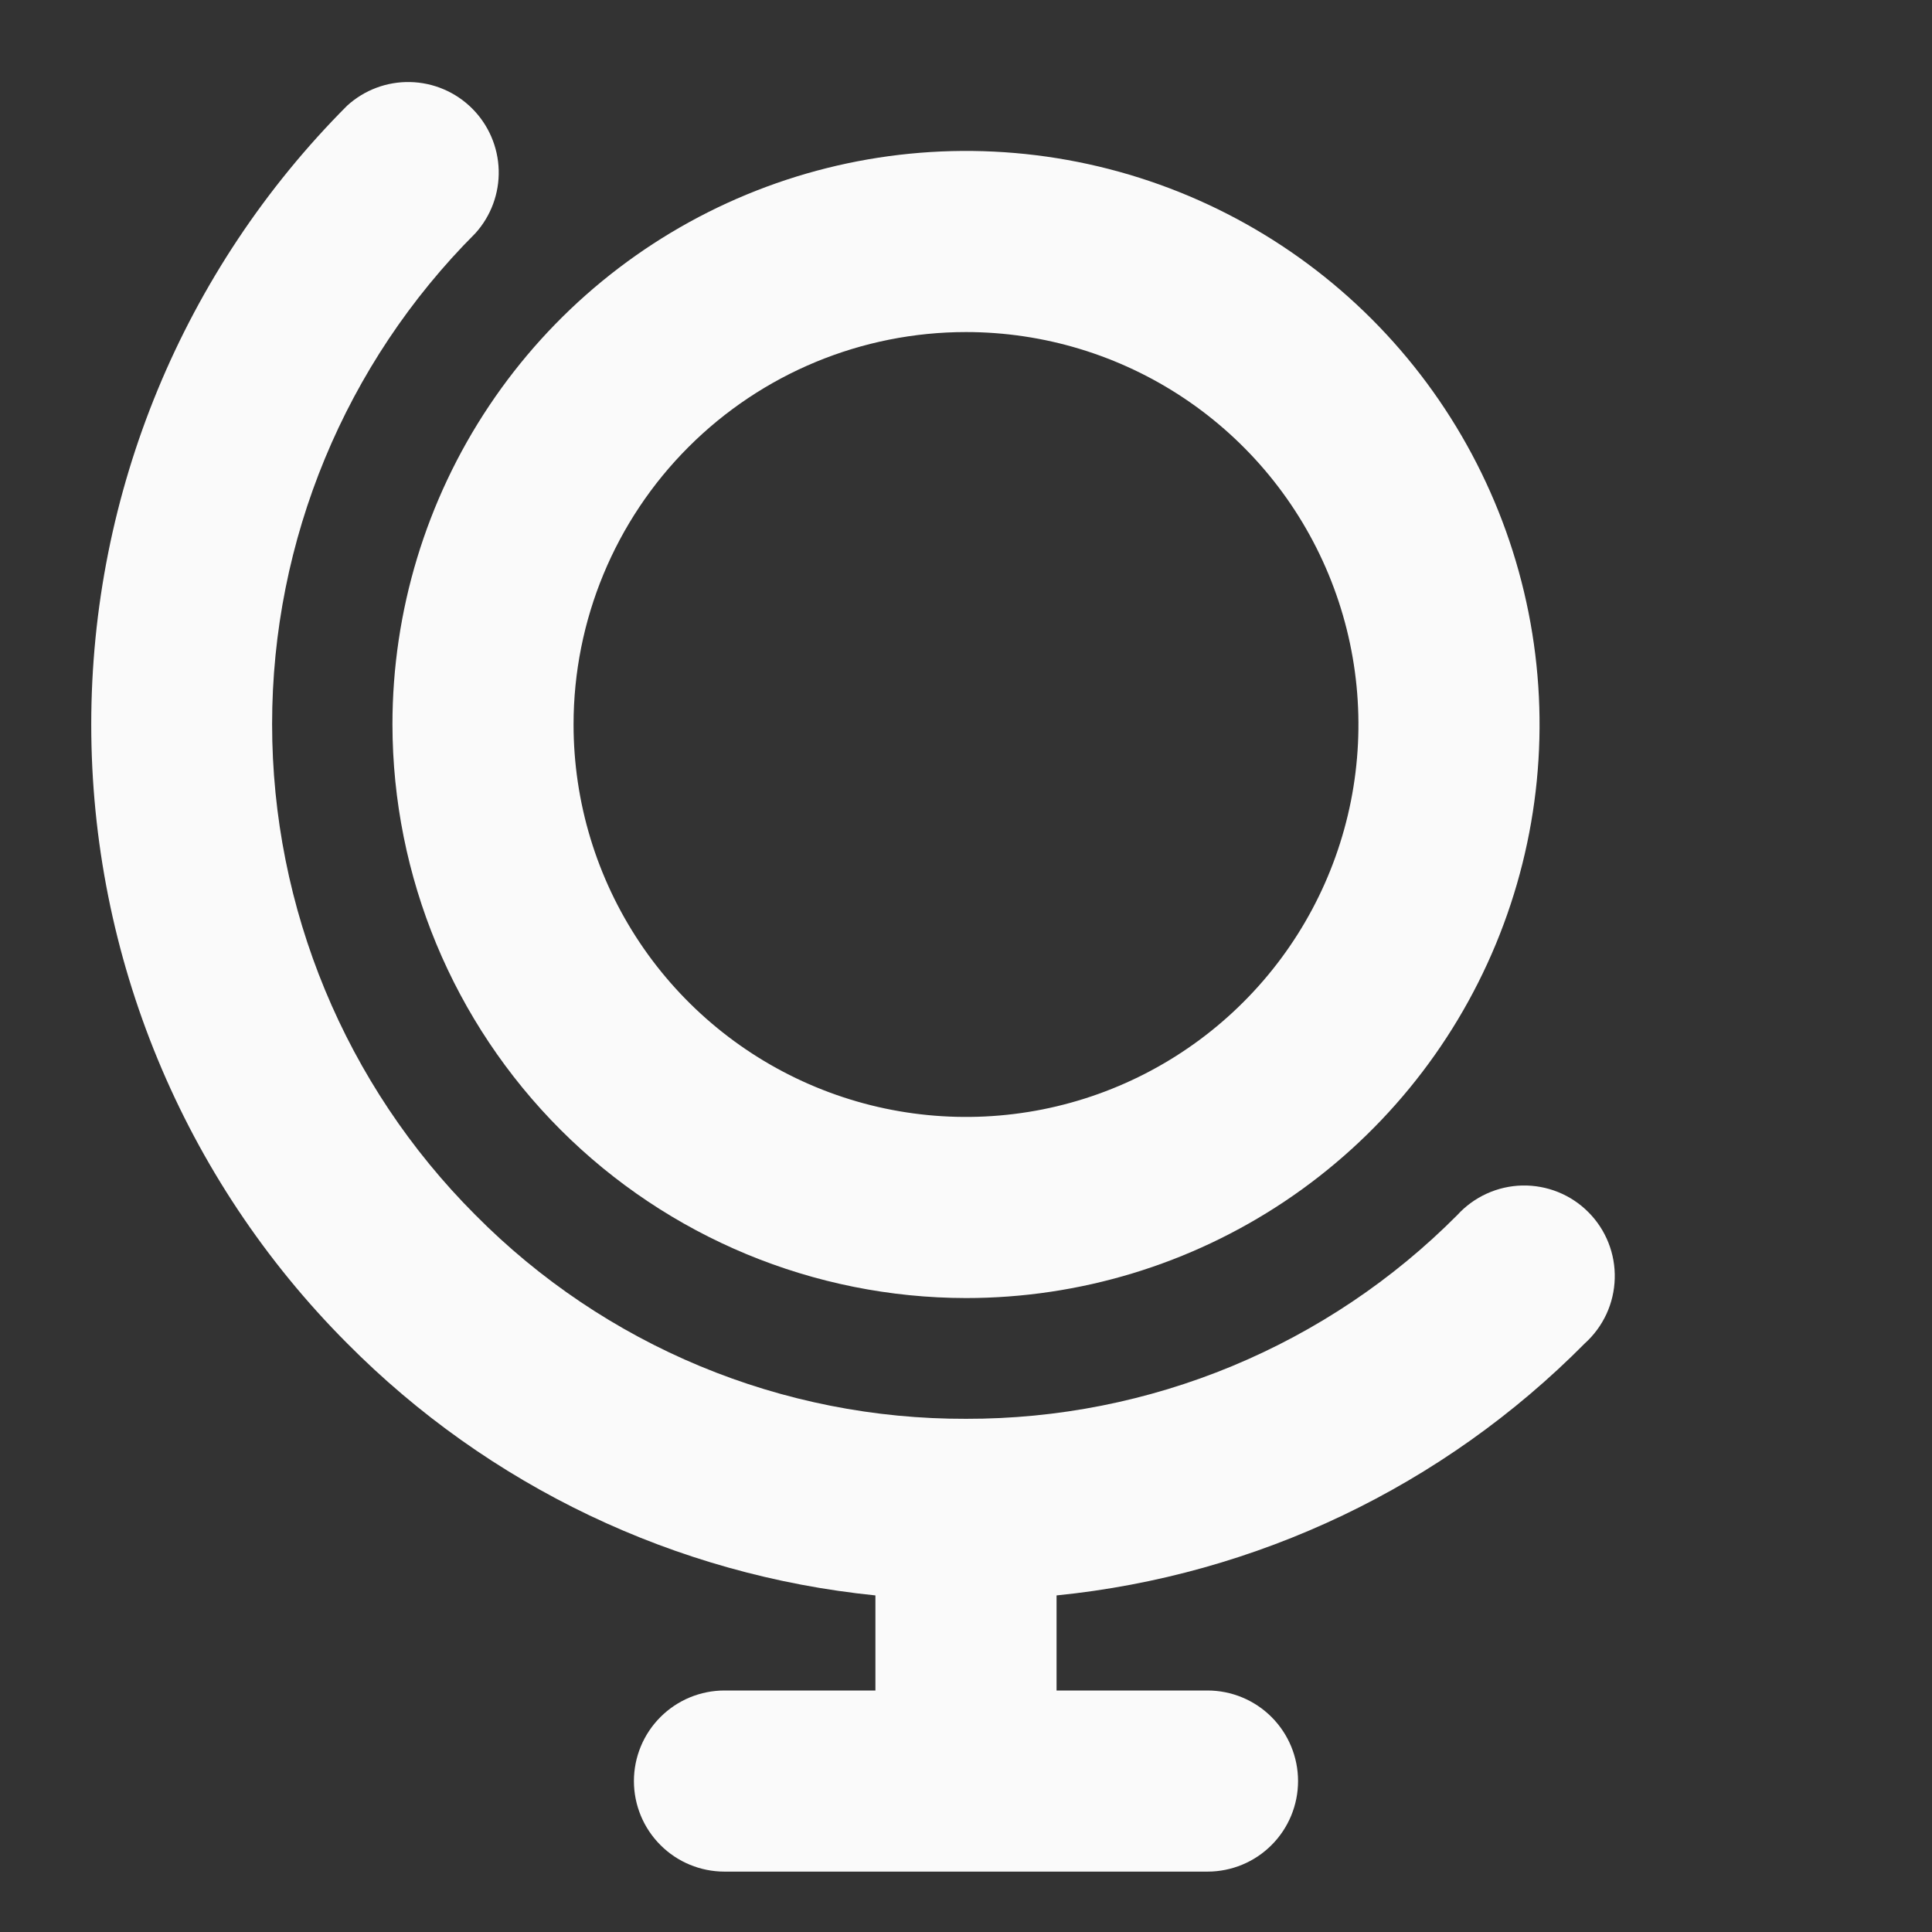
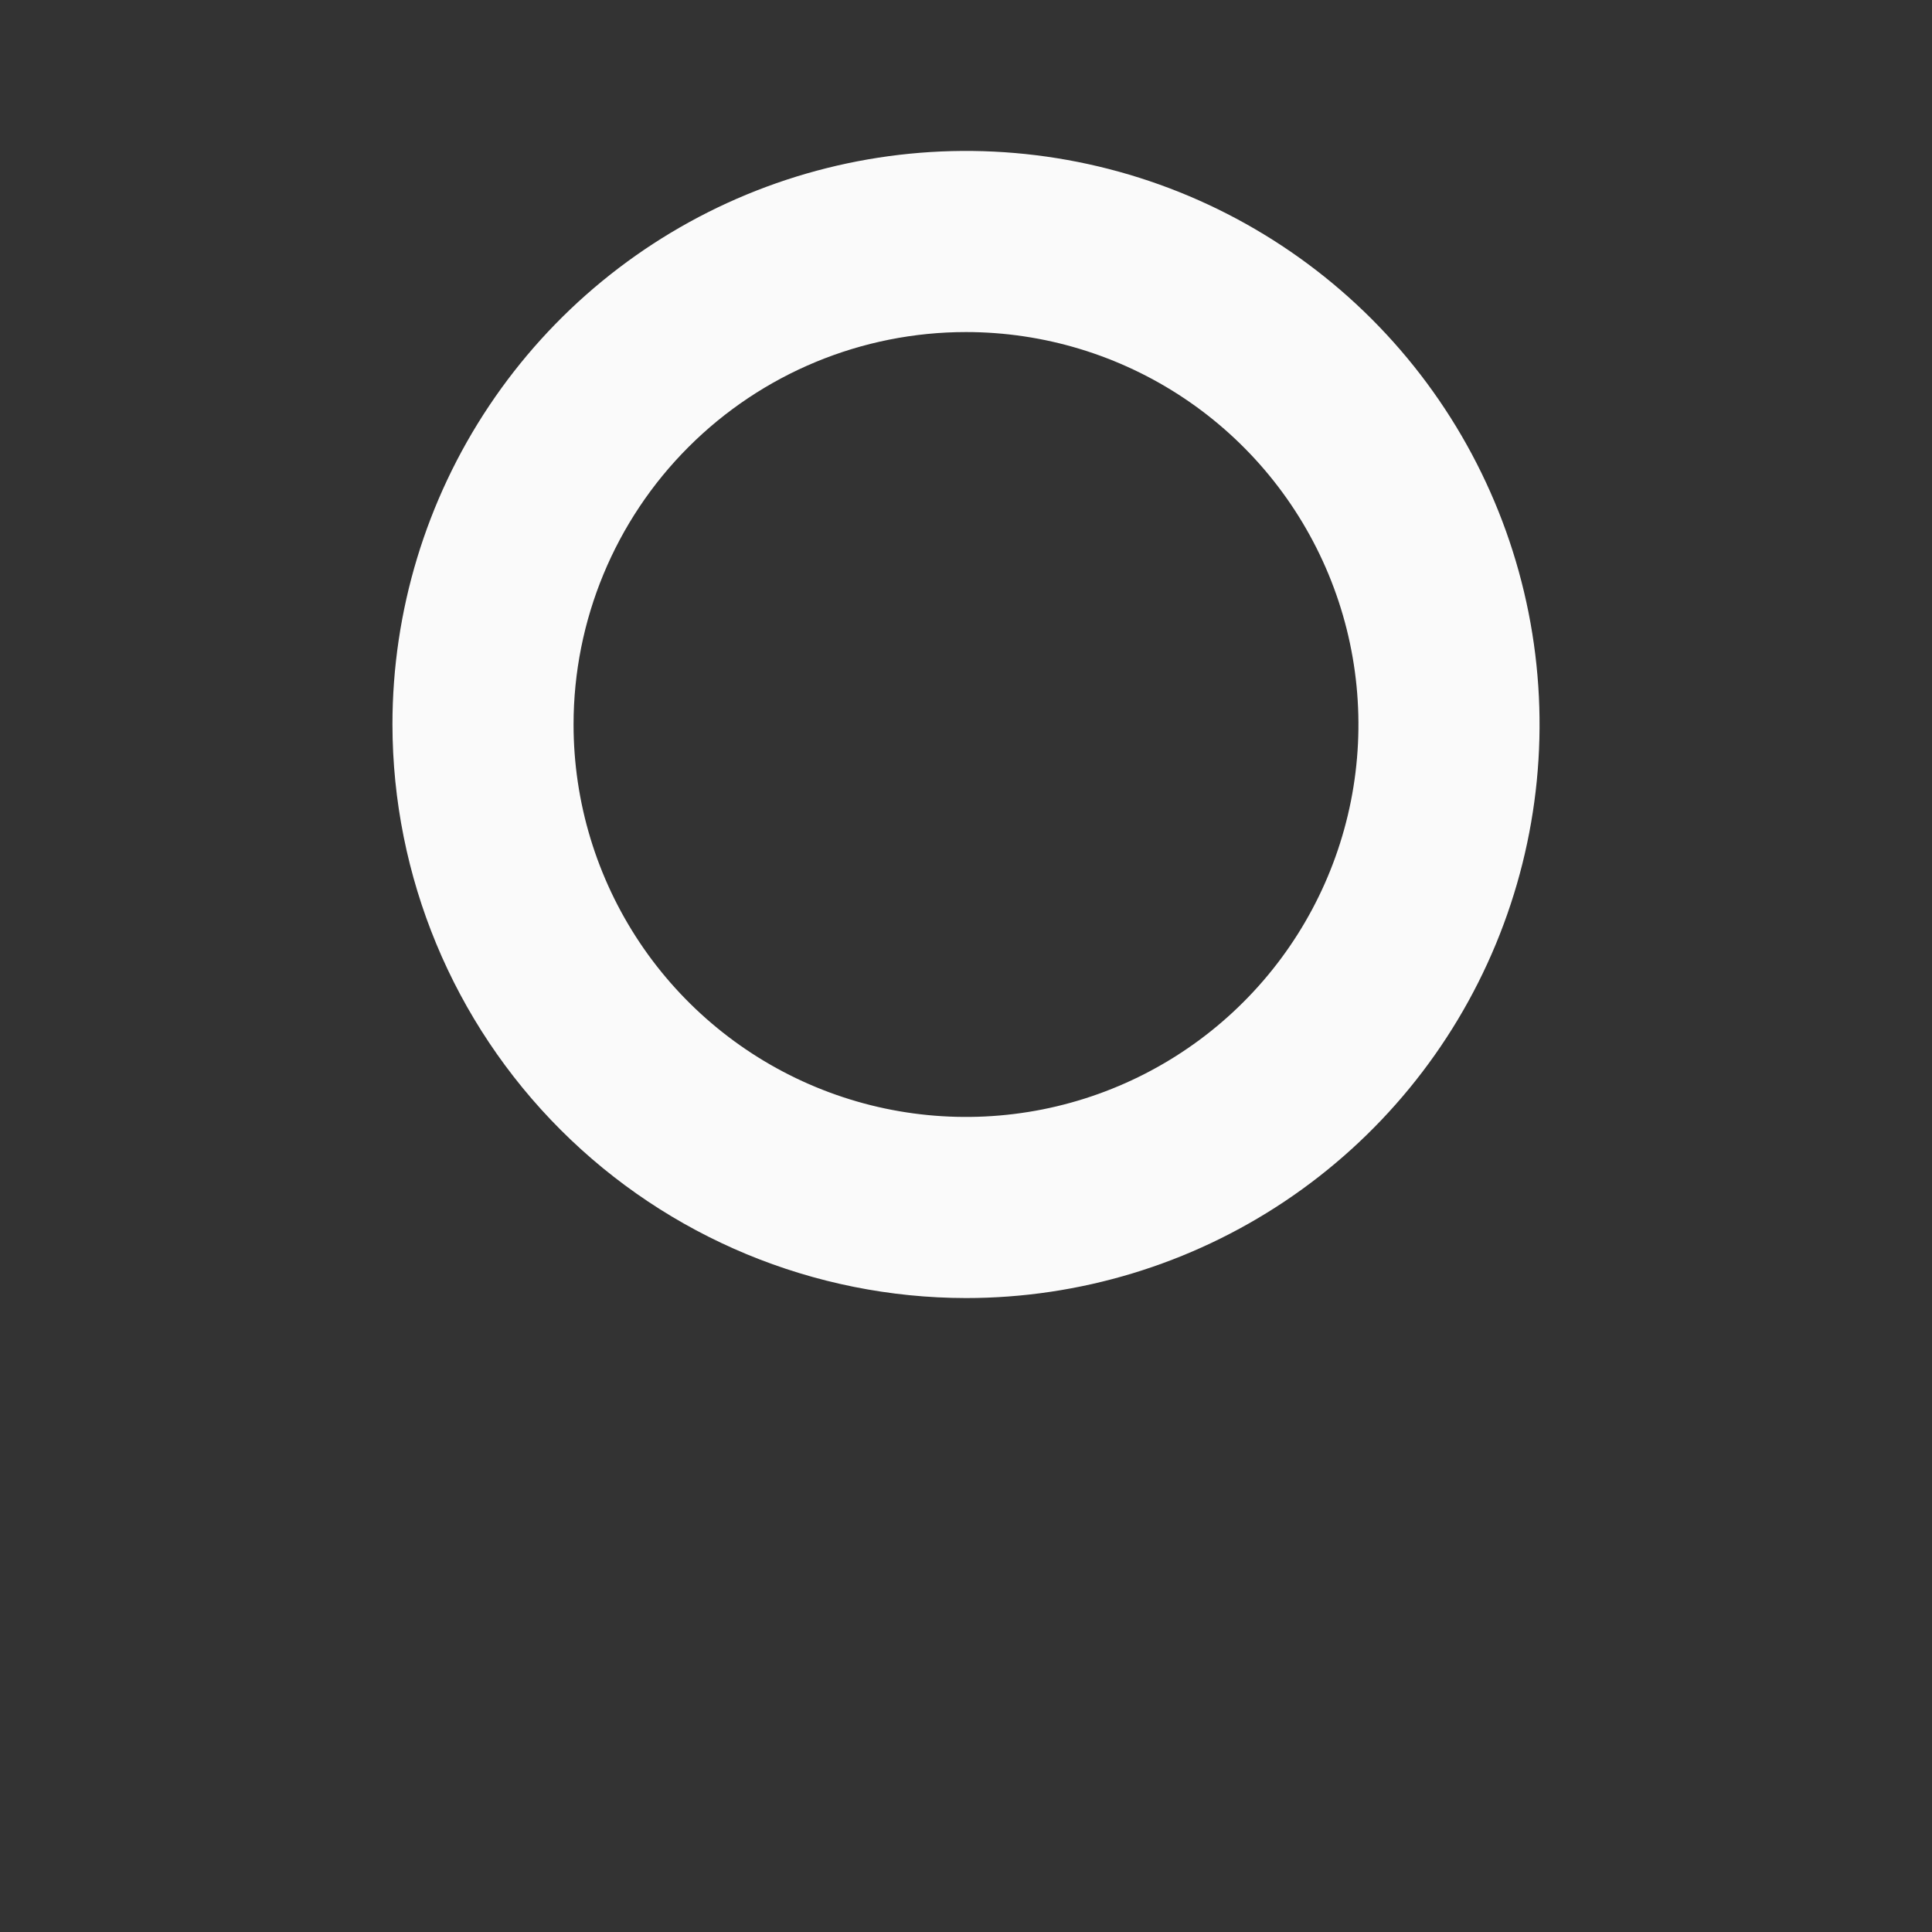
<svg xmlns="http://www.w3.org/2000/svg" width="70" height="70" viewBox="0 0 70 70" fill="none">
  <rect x="0" y="0" width="70" height="70" fill="#333333" stroke="none" />
  <g id="ph:globe-stand-bold">
    <path id="Vector" d="M35 47.031C39.11 47.031 43.128 45.812 46.545 43.529C49.963 41.245 52.627 38 54.199 34.203C55.772 30.405 56.184 26.227 55.382 22.196C54.58 18.165 52.601 14.462 49.695 11.555C46.788 8.649 43.085 6.67 39.054 5.868C35.023 5.066 30.845 5.478 27.047 7.051C23.25 8.624 20.005 11.287 17.721 14.705C15.438 18.122 14.219 22.14 14.219 26.25C14.226 31.759 16.418 37.041 20.313 40.937C24.209 44.832 29.491 47.024 35 47.031ZM35 12.031C37.812 12.031 40.561 12.865 42.9 14.428C45.238 15.99 47.06 18.211 48.136 20.809C49.213 23.407 49.494 26.266 48.946 29.024C48.397 31.782 47.043 34.316 45.054 36.304C43.066 38.293 40.532 39.647 37.774 40.196C35.016 40.744 32.157 40.463 29.559 39.386C26.961 38.31 24.74 36.488 23.177 34.15C21.615 31.811 20.781 29.062 20.781 26.25C20.781 22.479 22.279 18.862 24.946 16.196C27.612 13.529 31.229 12.031 35 12.031Z" fill="#FAFAFA" />
-     <path id="Vector_2" d="M57.422 48.672C57.752 48.374 58.018 48.013 58.205 47.609C58.391 47.206 58.493 46.769 58.505 46.324C58.518 45.88 58.44 45.438 58.276 45.025C58.112 44.611 57.866 44.236 57.552 43.921C57.239 43.605 56.865 43.357 56.453 43.191C56.041 43.025 55.599 42.944 55.154 42.953C54.71 42.963 54.272 43.063 53.868 43.247C53.463 43.431 53.1 43.695 52.801 44.023C50.469 46.37 47.695 48.23 44.639 49.498C41.584 50.765 38.308 51.413 35 51.406C31.696 51.416 28.423 50.768 25.371 49.501C22.32 48.233 19.551 46.371 17.226 44.023C12.509 39.306 9.859 32.908 9.859 26.236C9.859 19.565 12.509 13.167 17.226 8.449C17.79 7.823 18.092 7.005 18.069 6.163C18.045 5.321 17.699 4.52 17.102 3.926C16.504 3.332 15.702 2.991 14.859 2.973C14.017 2.954 13.2 3.261 12.578 3.828C6.64 9.78 3.306 17.843 3.306 26.25C3.306 34.657 6.64 42.721 12.578 48.672C17.705 53.844 24.472 57.073 31.718 57.805V61.25H26.25C25.38 61.25 24.545 61.596 23.93 62.211C23.314 62.826 22.968 63.661 22.968 64.531C22.968 65.401 23.314 66.236 23.93 66.851C24.545 67.467 25.38 67.812 26.25 67.812H43.75C44.62 67.812 45.455 67.467 46.07 66.851C46.685 66.236 47.031 65.401 47.031 64.531C47.031 63.661 46.685 62.826 46.07 62.211C45.455 61.596 44.62 61.25 43.75 61.25H38.281V57.805C45.529 57.078 52.297 53.848 57.422 48.672Z" fill="#FAFAFA" />
  </g>
</svg>